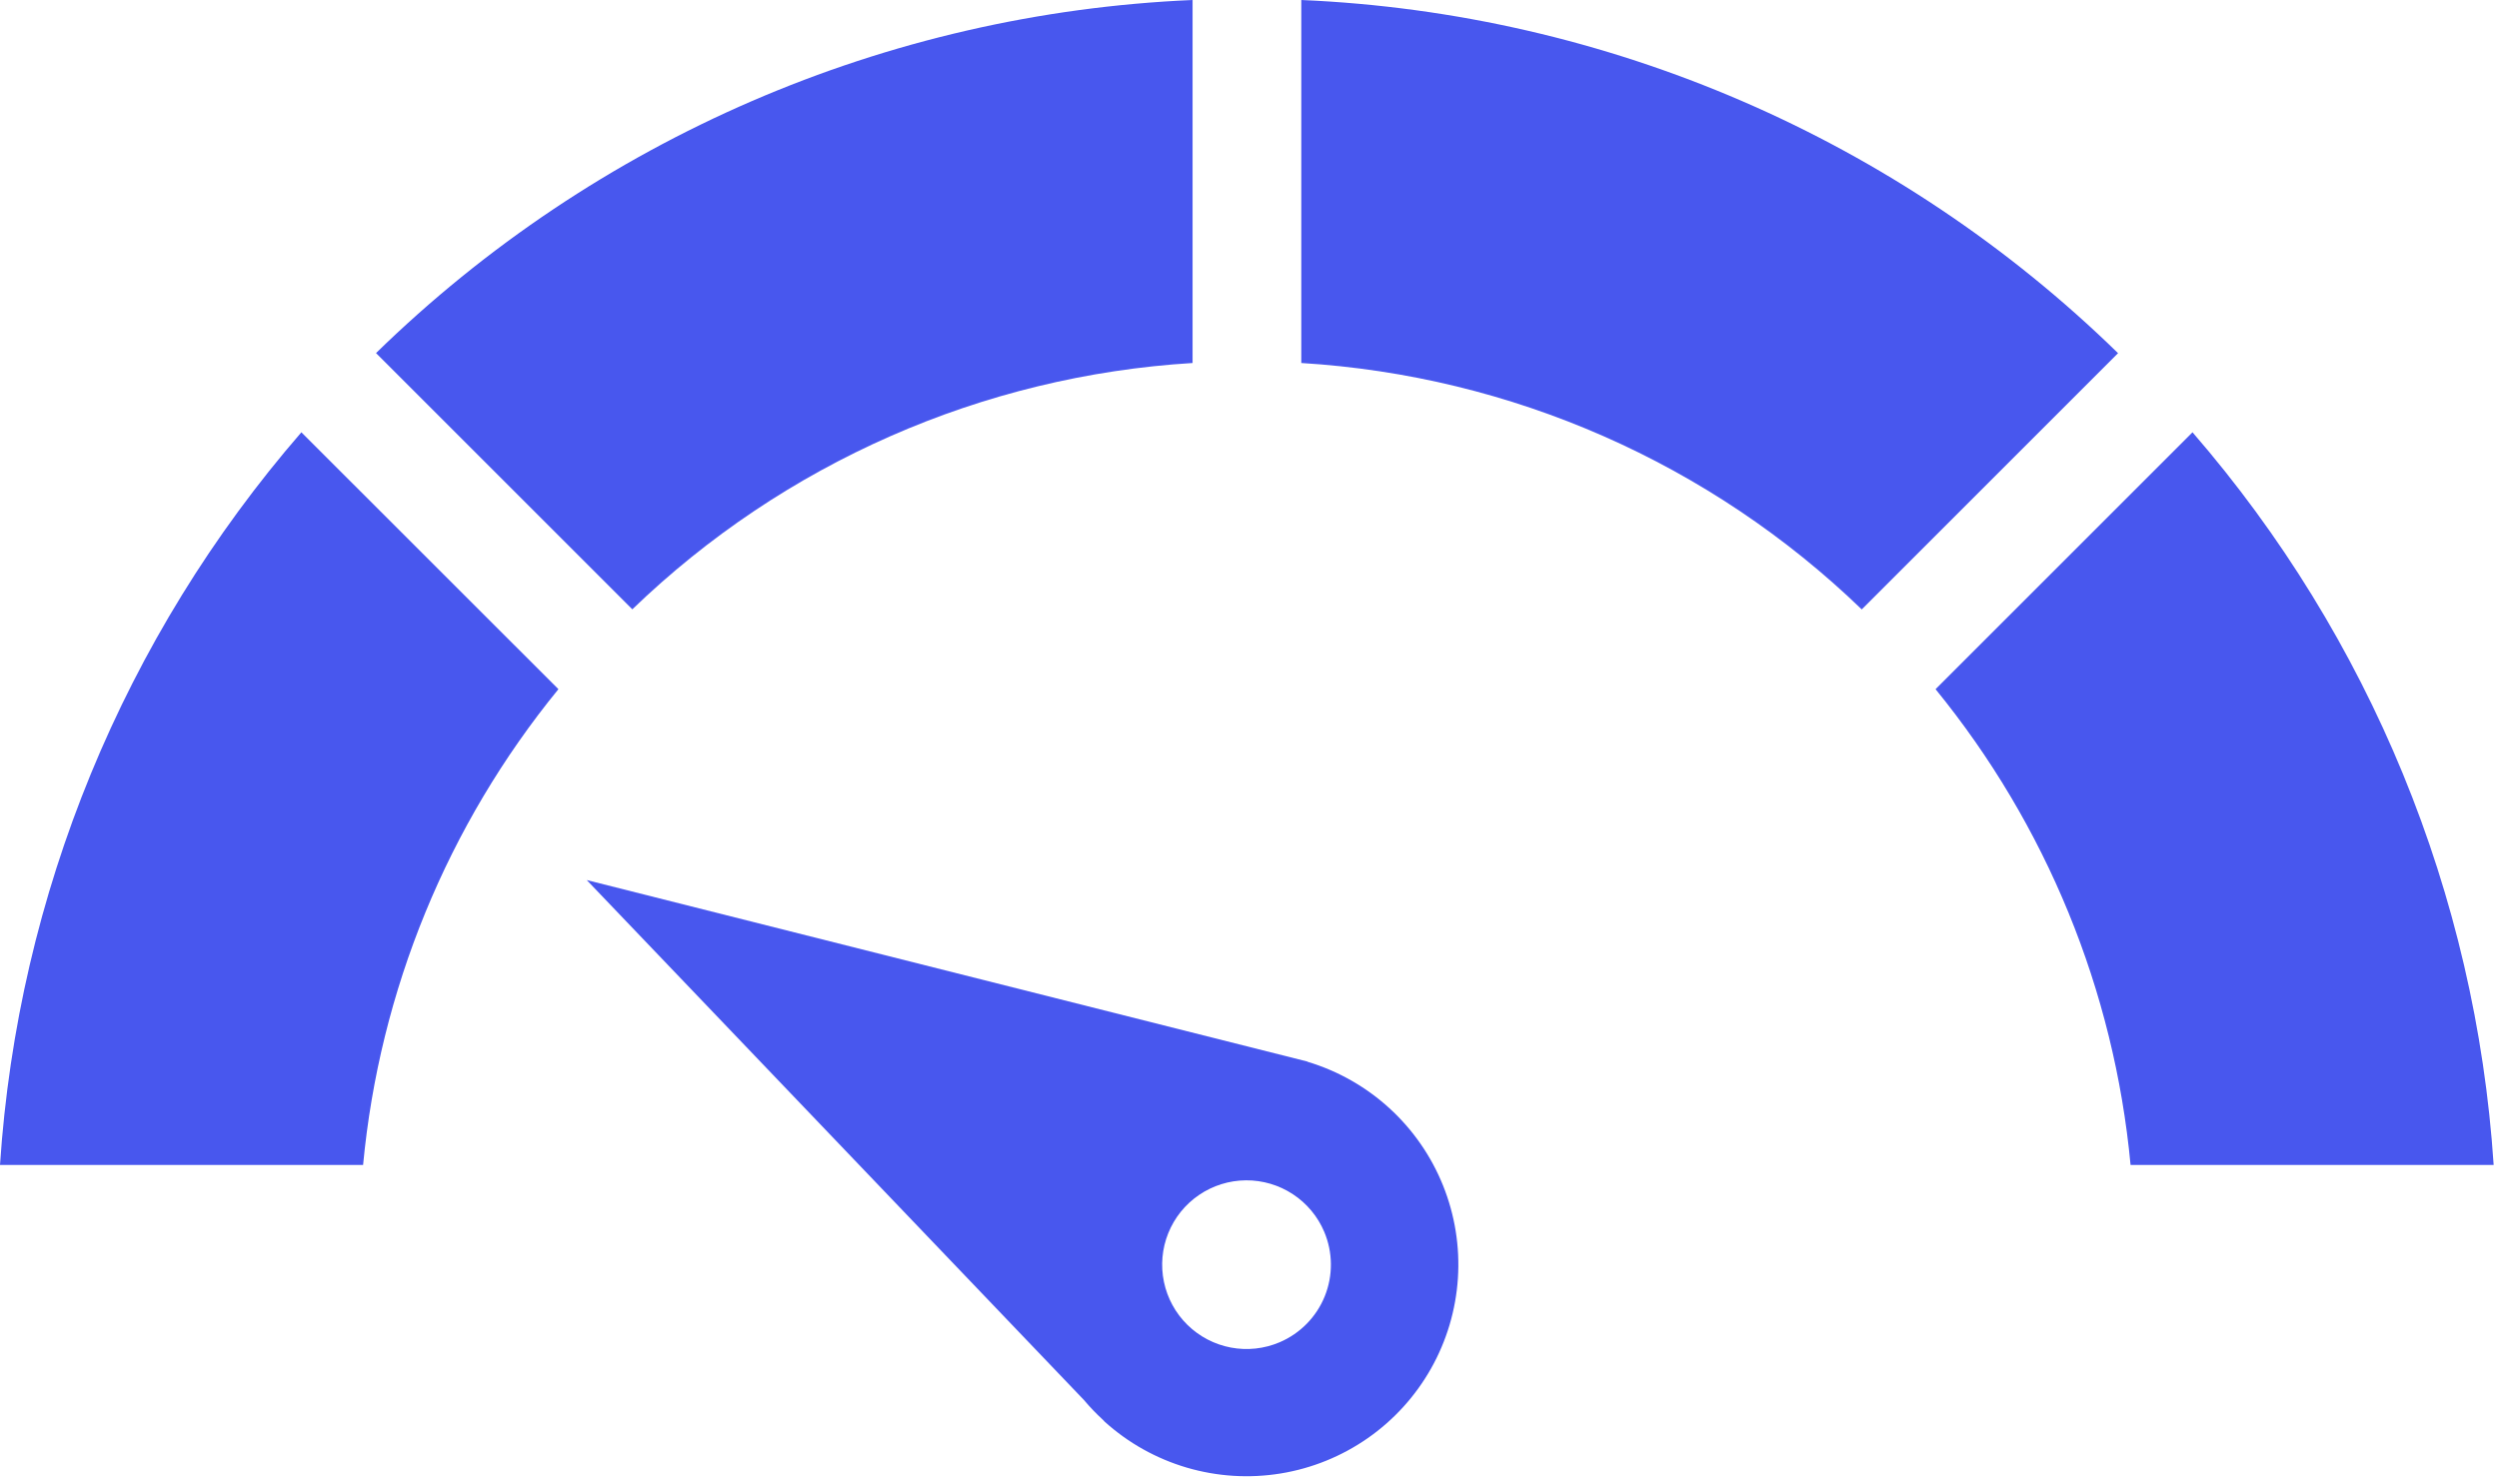
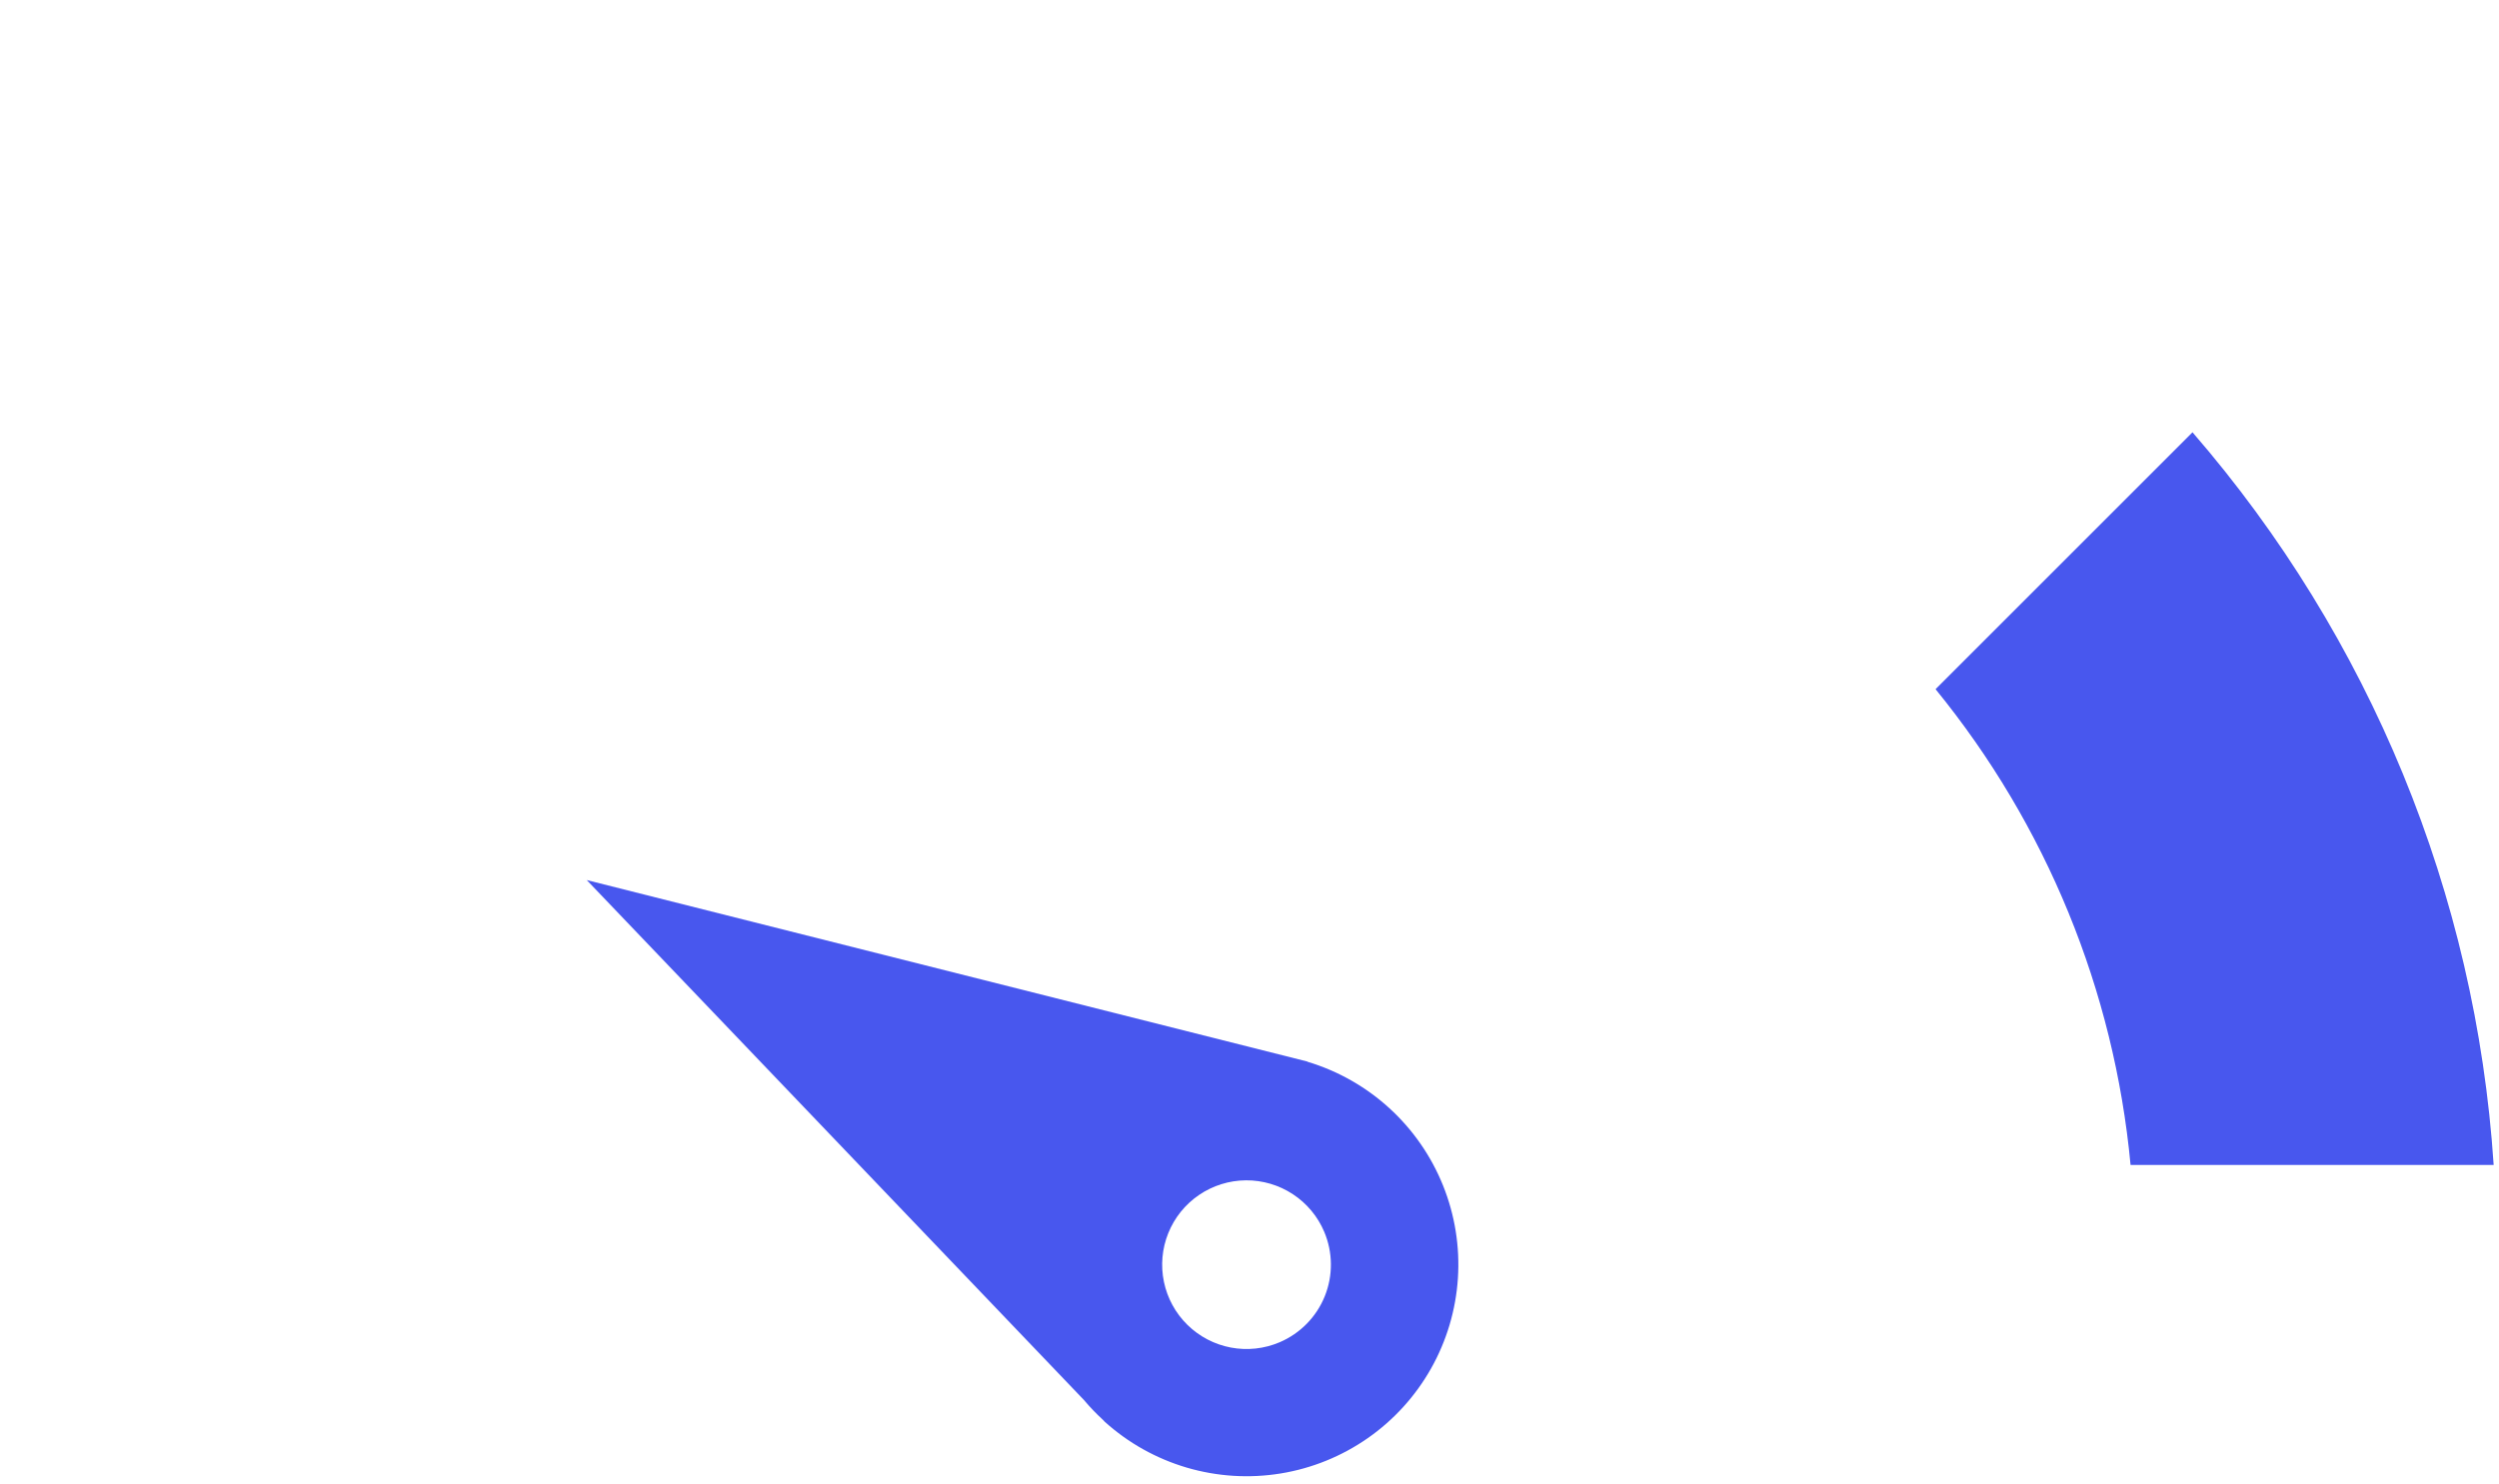
<svg xmlns="http://www.w3.org/2000/svg" width="234" height="139" viewBox="0 0 234 139" fill="none">
  <path d="M205.3 40.49L181.24 64.55C191.611 77.264 197.967 92.775 199.5 109.11H233.5C231.828 83.775 221.926 59.68 205.3 40.49V40.49Z" fill="#4857EE" />
-   <path d="M0 109.11H34C35.541 92.771 41.907 77.26 52.29 64.55L28.22 40.49C11.588 59.677 1.678 83.773 0 109.11H0Z" fill="#4857EE" />
-   <path d="M121.85 0V34C141.533 35.2 160.142 43.384 174.33 57.08L198.33 33.08C177.779 13.013 150.547 1.234 121.85 0V0Z" fill="#4857EE" />
-   <path d="M111.67 34V0C82.981 1.236 55.757 13.011 35.21 33.07L59.21 57.07C73.394 43.381 91.995 35.201 111.67 34V34Z" fill="#4857EE" />
  <path d="M122.43 99.43L54.94 82.43L101.5 131.13C102.046 131.781 102.634 132.395 103.26 132.97L103.44 133.16C105.647 135.152 108.274 136.622 111.127 137.462C113.979 138.301 116.983 138.489 119.918 138.01C122.853 137.532 125.642 136.399 128.08 134.697C130.517 132.995 132.541 130.766 134.001 128.176C135.461 125.585 136.32 122.7 136.514 119.733C136.708 116.766 136.232 113.793 135.122 111.035C134.012 108.277 132.296 105.803 130.1 103.798C127.905 101.793 125.287 100.307 122.44 99.45L122.43 99.43ZM119.82 125.72C118.382 126.333 116.794 126.506 115.257 126.216C113.721 125.926 112.305 125.186 111.189 124.091C110.073 122.996 109.307 121.594 108.988 120.063C108.669 118.532 108.812 116.942 109.398 115.492C109.984 114.042 110.987 112.799 112.28 111.92C113.573 111.041 115.098 110.565 116.661 110.553C118.225 110.541 119.757 110.993 121.063 111.853C122.37 112.712 123.392 113.939 124 115.38C124.813 117.306 124.83 119.475 124.046 121.414C123.263 123.352 121.743 124.9 119.82 125.72V125.72Z" fill="#4857EE" />
</svg>